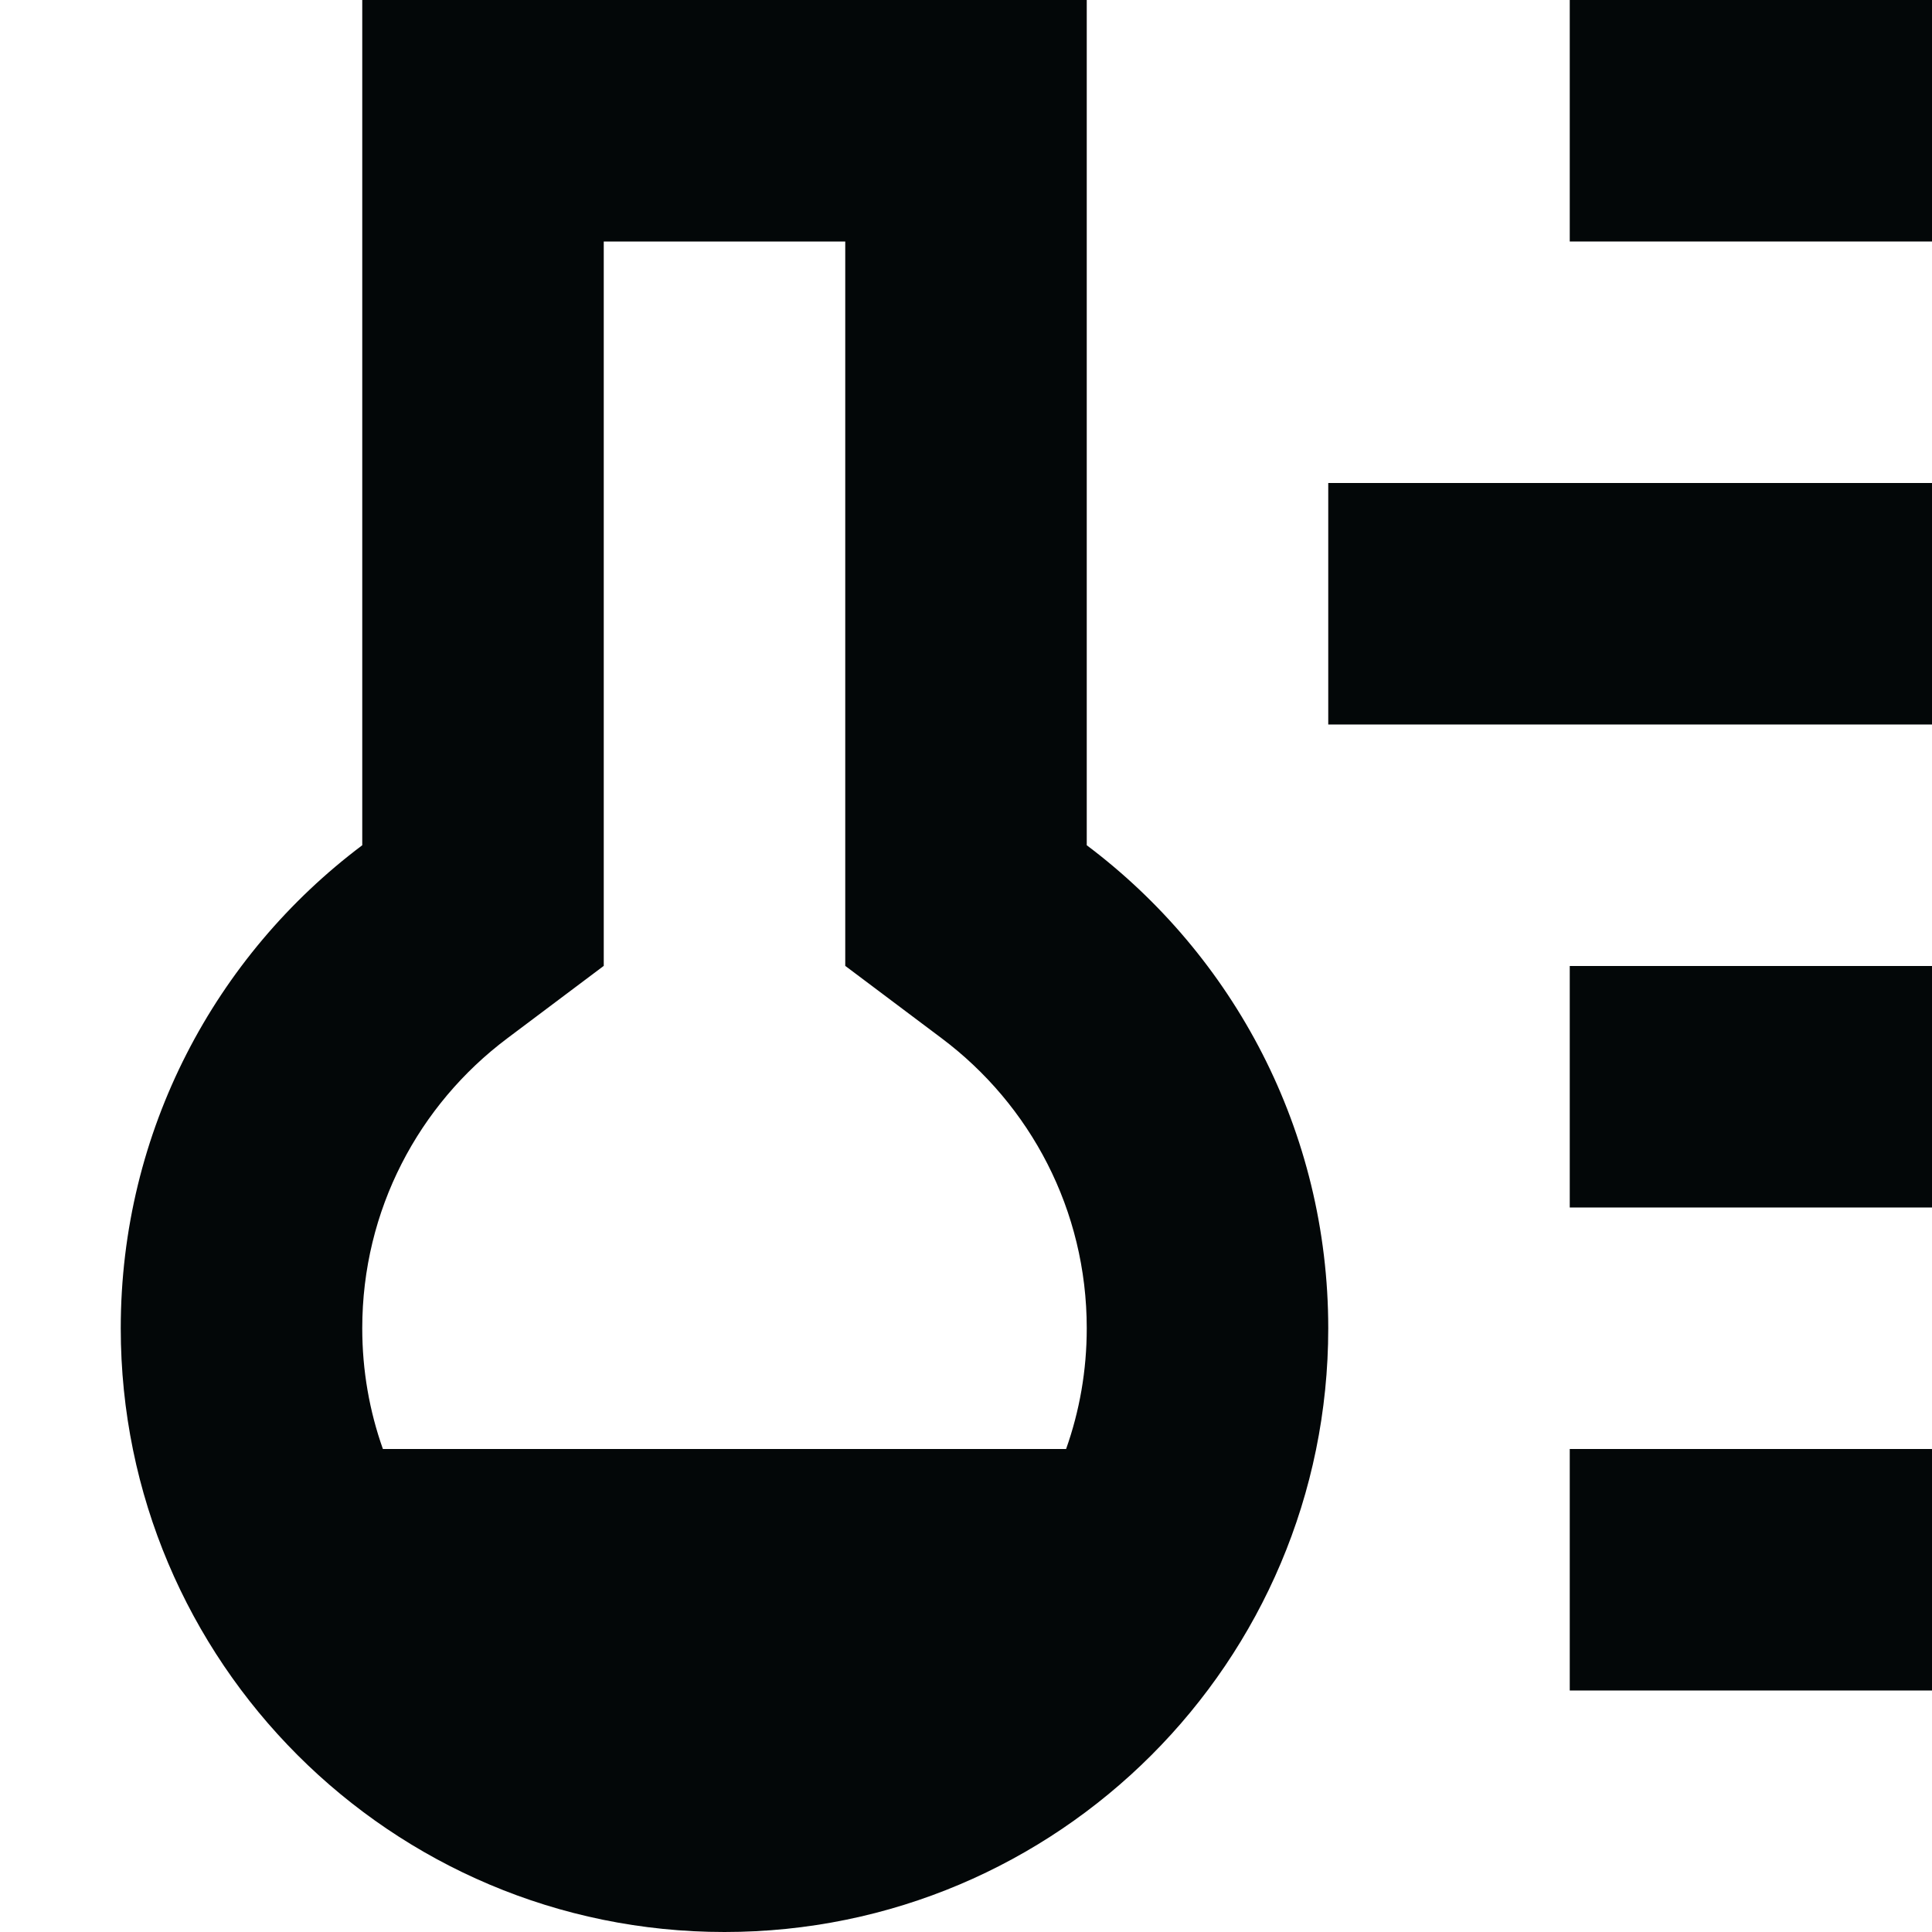
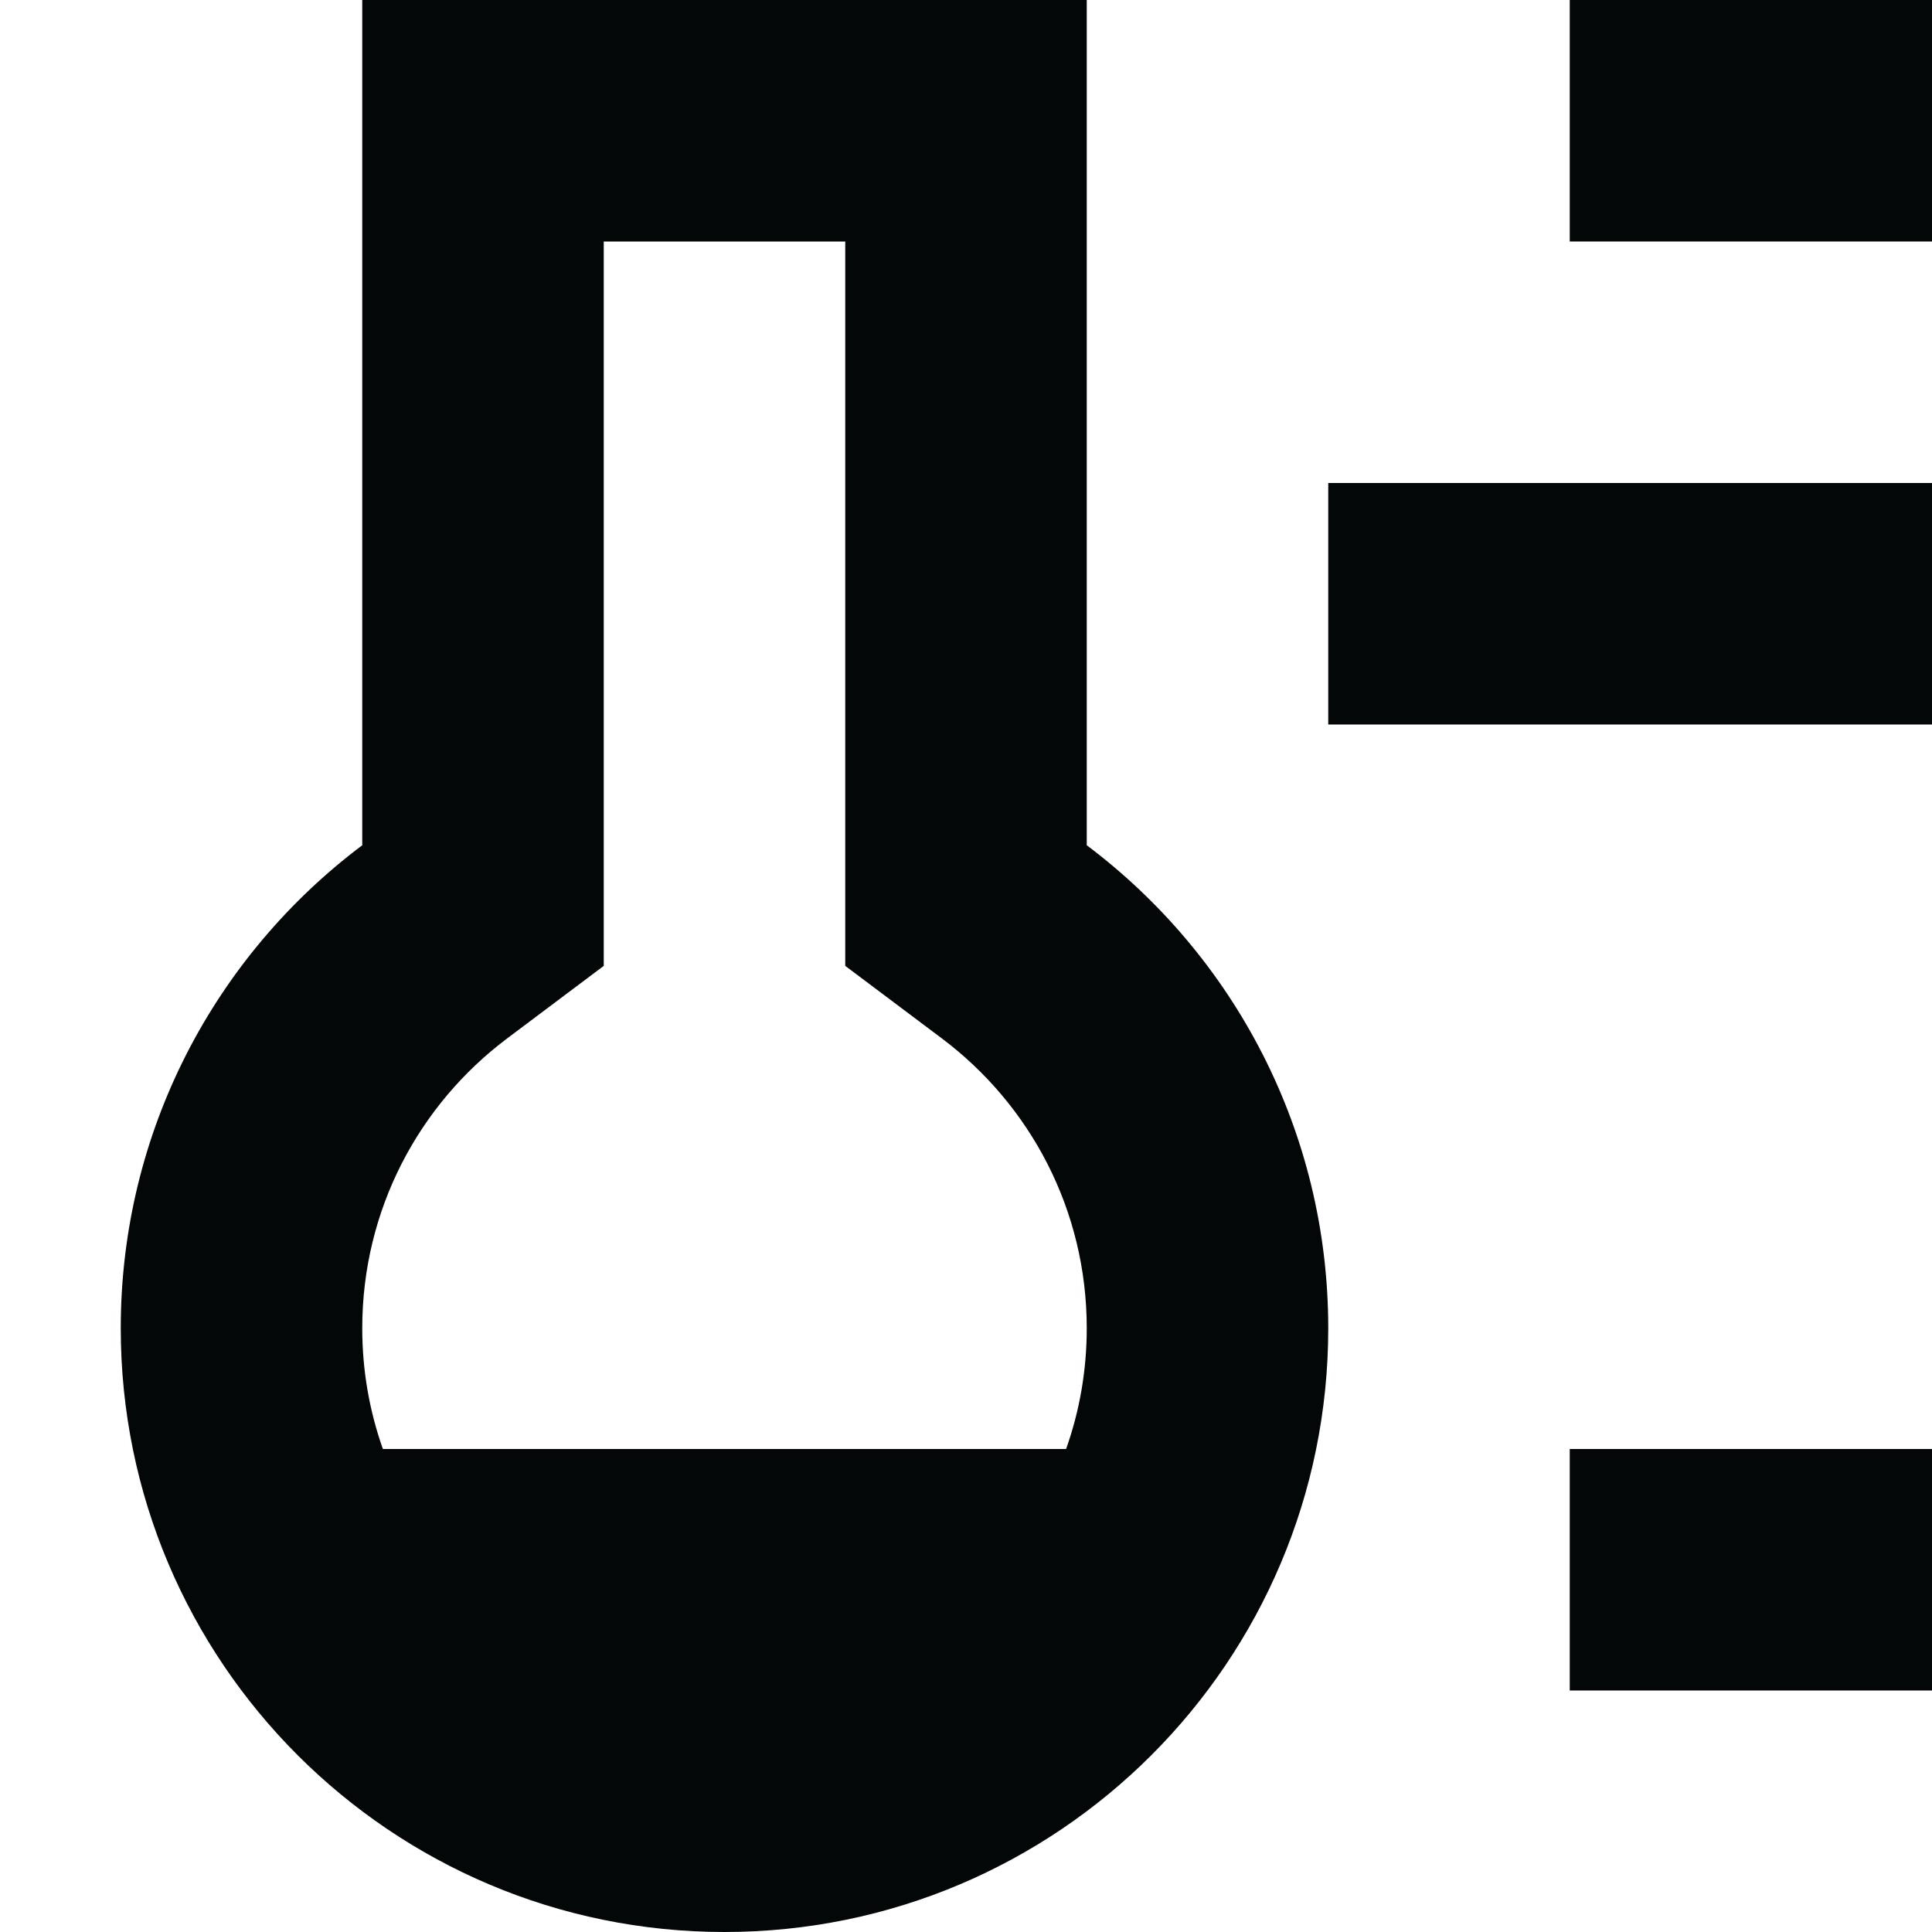
<svg xmlns="http://www.w3.org/2000/svg" width="800px" height="800px" viewBox="0 0 16 16" fill="none">
  <path clip-rule="evenodd" d="M9 0H3V7C1.786 7.912 1 9.364 1 11C1 13.761 3.239 16 6 16C8.761 16 11 13.761 11 11C11 9.364 10.214 7.912 9 7V0ZM4.201 8.599L5 7.999V2H7V7.999L7.799 8.599C8.532 9.149 9 10.02 9 11C9 11.351 8.94 11.687 8.829 12H3.171C3.06 11.687 3 11.351 3 11C3 10.02 3.468 9.149 4.201 8.599Z" fill="#030708" fill-rule="evenodd" />
  <path d="M16 4H11V6H16V4Z" fill="#030708" />
  <path d="M13 0H16V2H13V0Z" fill="#030708" />
-   <path d="M16 8H13V10H16V8Z" fill="#030708" />
  <path d="M13 12H16V14H13V12Z" fill="#030708" />
</svg>